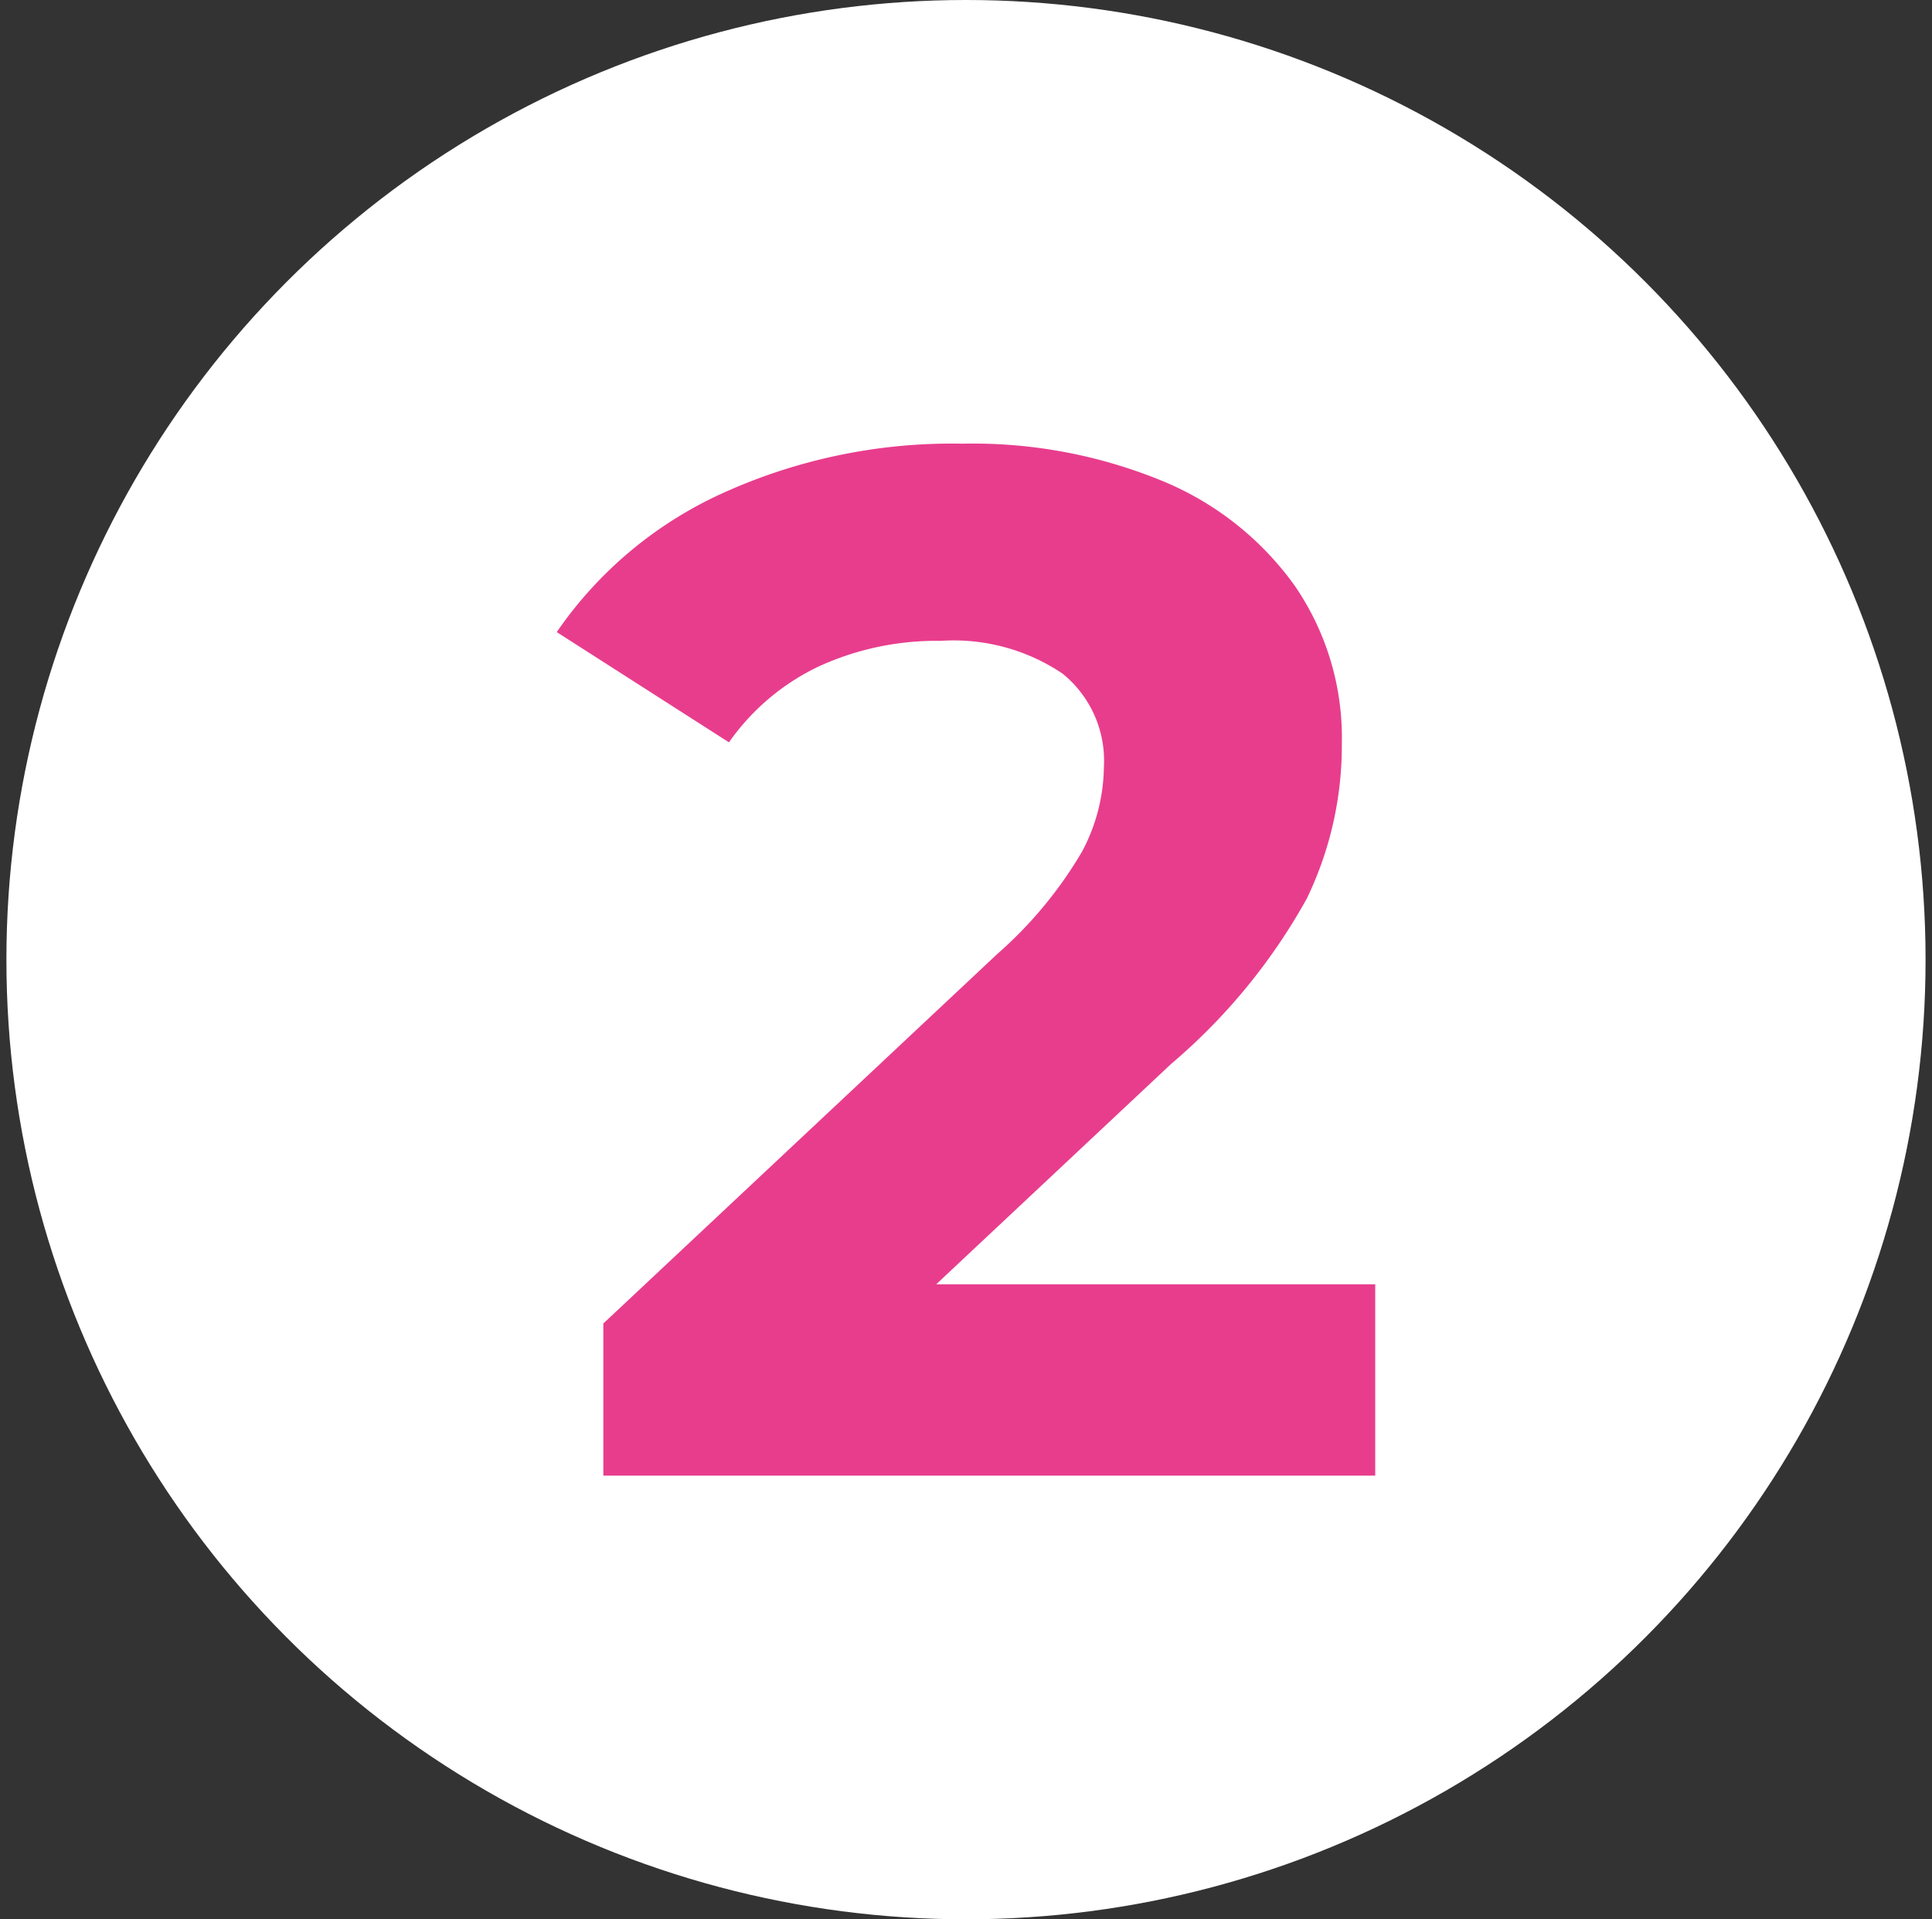
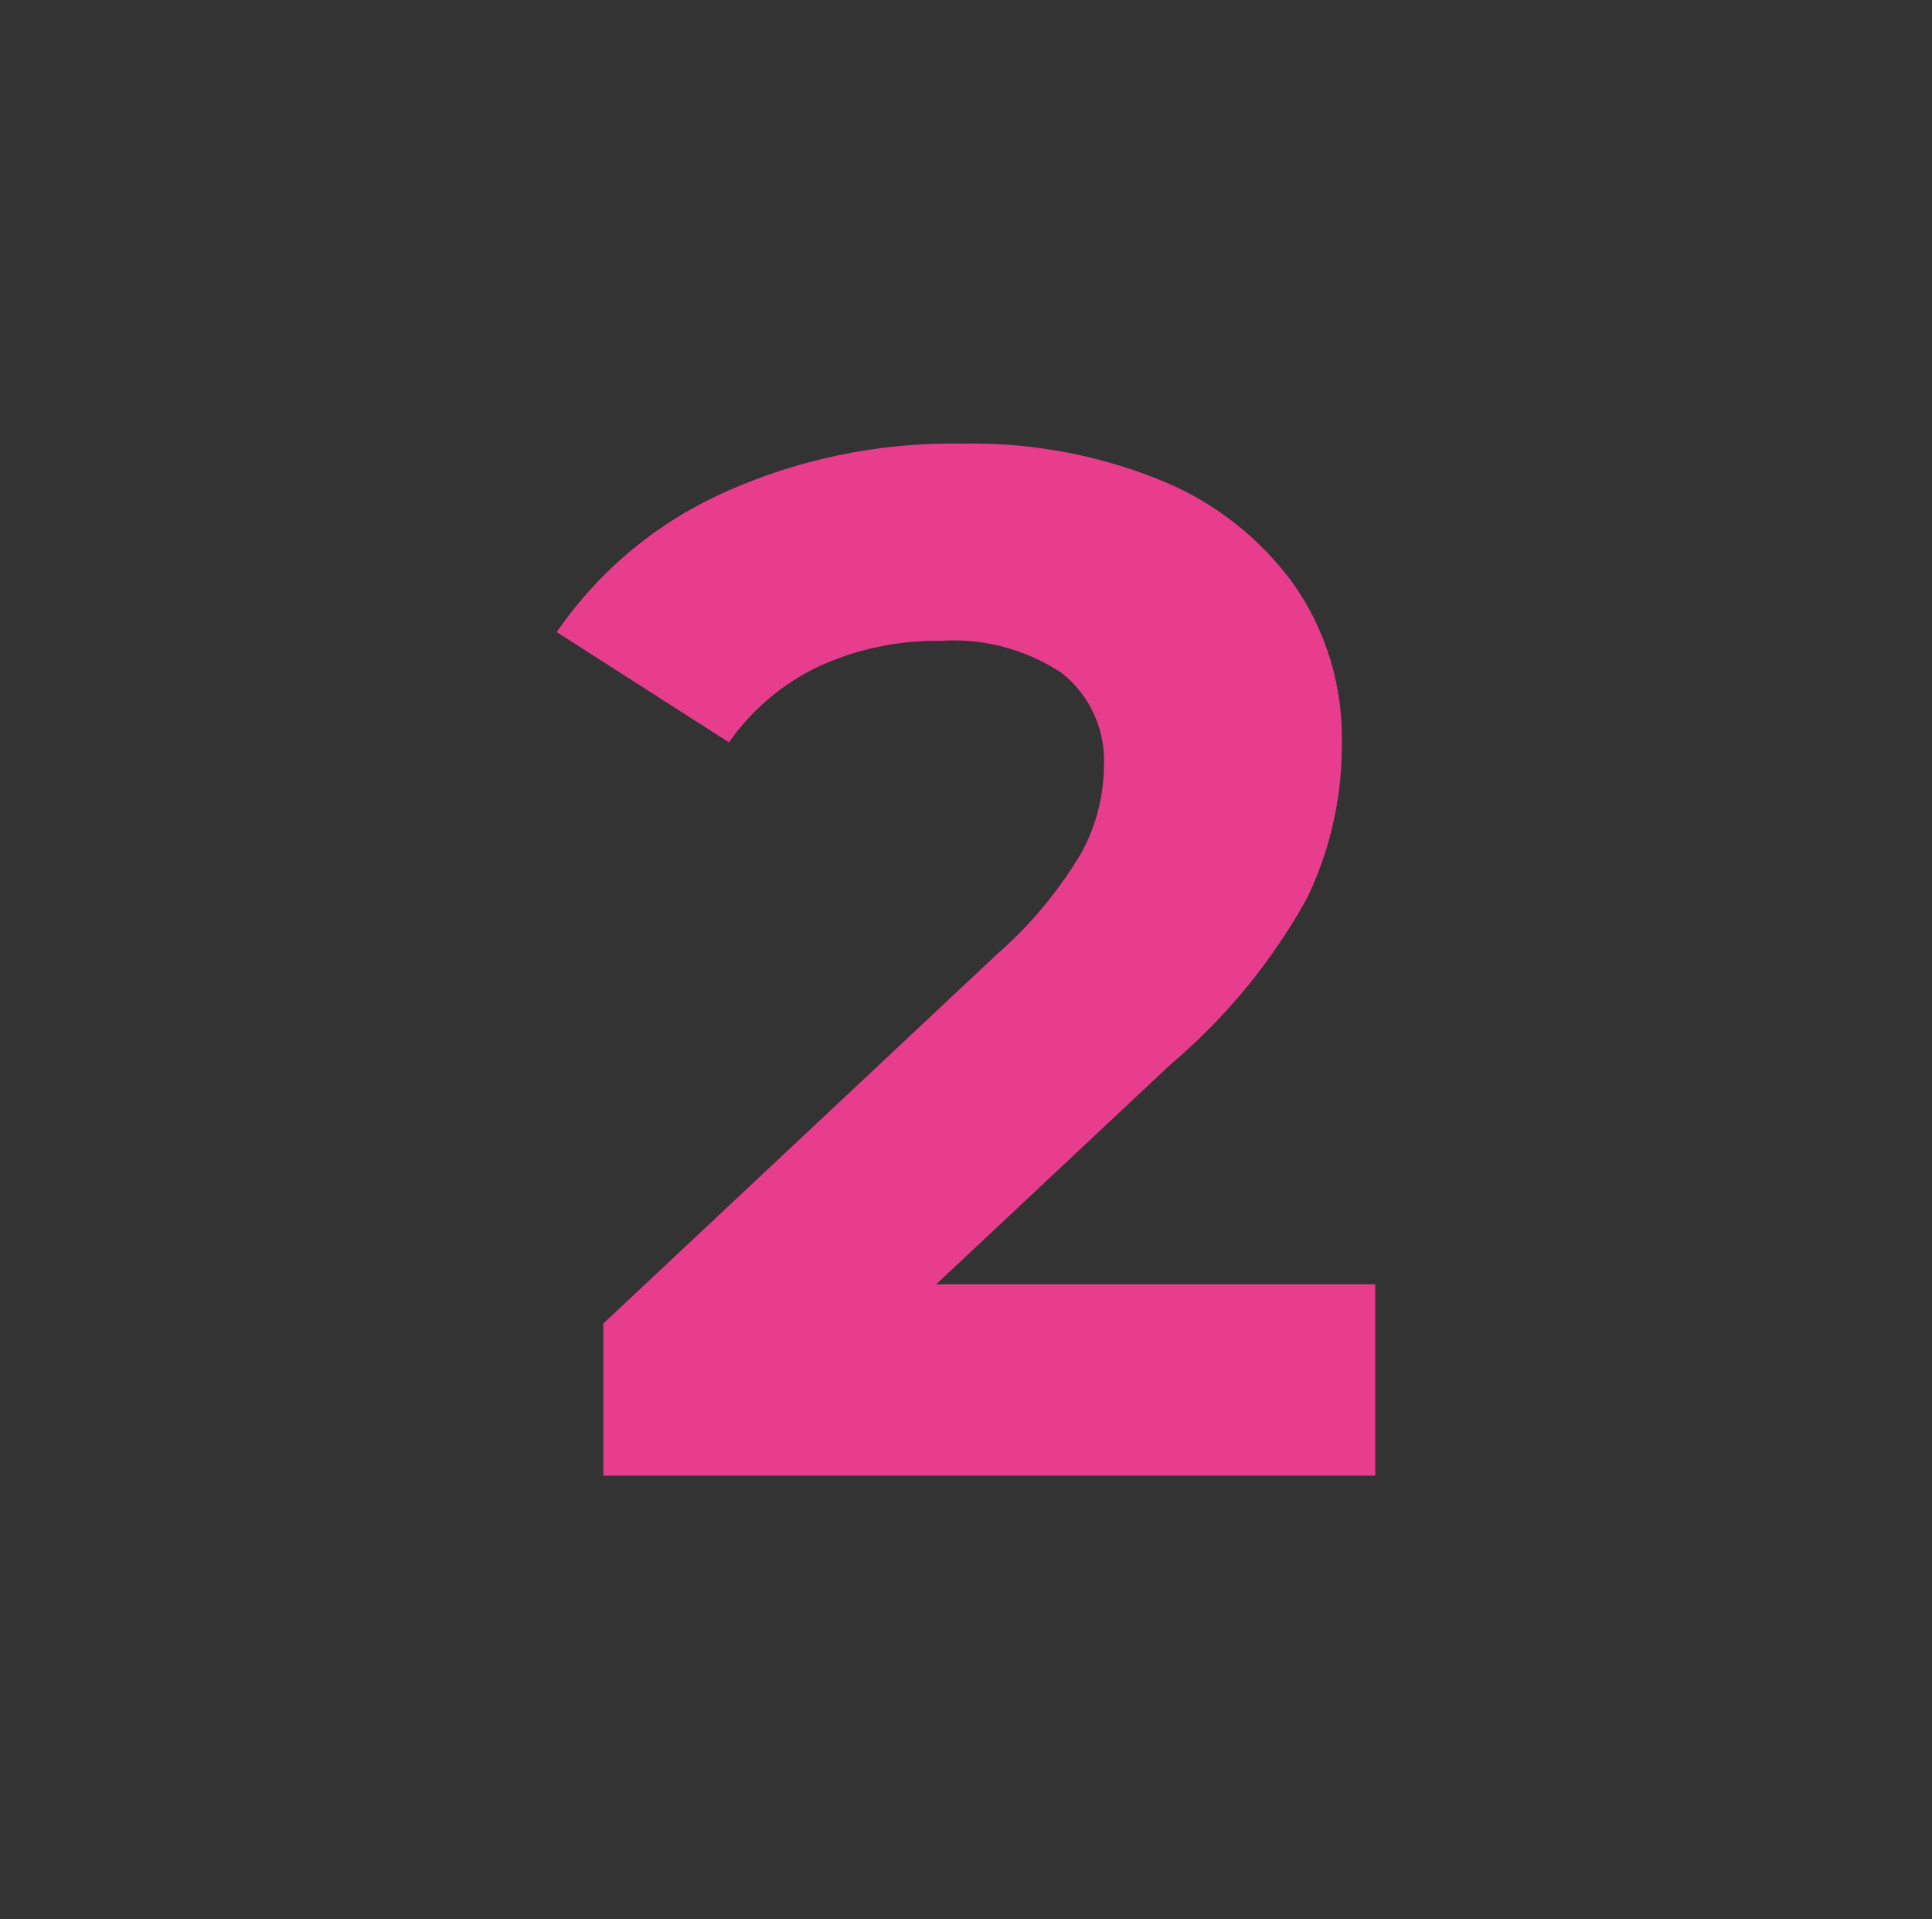
<svg xmlns="http://www.w3.org/2000/svg" id="Calque_1" data-name="Calque 1" viewBox="0 0 75.077 74.578">
  <rect x="0" y="0" width="75.077" height="74.578" fill="#333333" stroke="none" />
  <defs>
    <style>.cls-1{fill:#fff;}.cls-2{fill:#e83d8d;}</style>
  </defs>
-   <circle class="cls-1" cx="37.538" cy="37.289" r="37.289" />
  <path class="cls-2" d="M53.441,49.903v7.436h-29.996v-5.912l15.311-14.36a16.151,16.151,0,0,0,3.289-3.971,7.134,7.134,0,0,0,.852-3.294,4.349,4.349,0,0,0-1.617-3.635,7.583,7.583,0,0,0-4.735-1.265,10.977,10.977,0,0,0-4.708.984,8.94,8.94,0,0,0-3.509,2.959l-6.693-4.284A15.674,15.674,0,0,1,28.043,19.181a21.549,21.549,0,0,1,9.355-1.941,19.35,19.35,0,0,1,7.738,1.435,11.885,11.885,0,0,1,5.159,4.059,10.411,10.411,0,0,1,1.848,6.165,13.649,13.649,0,0,1-1.364,6.022A23.123,23.123,0,0,1,45.505,41.345l-9.124,8.558Z" />
</svg>